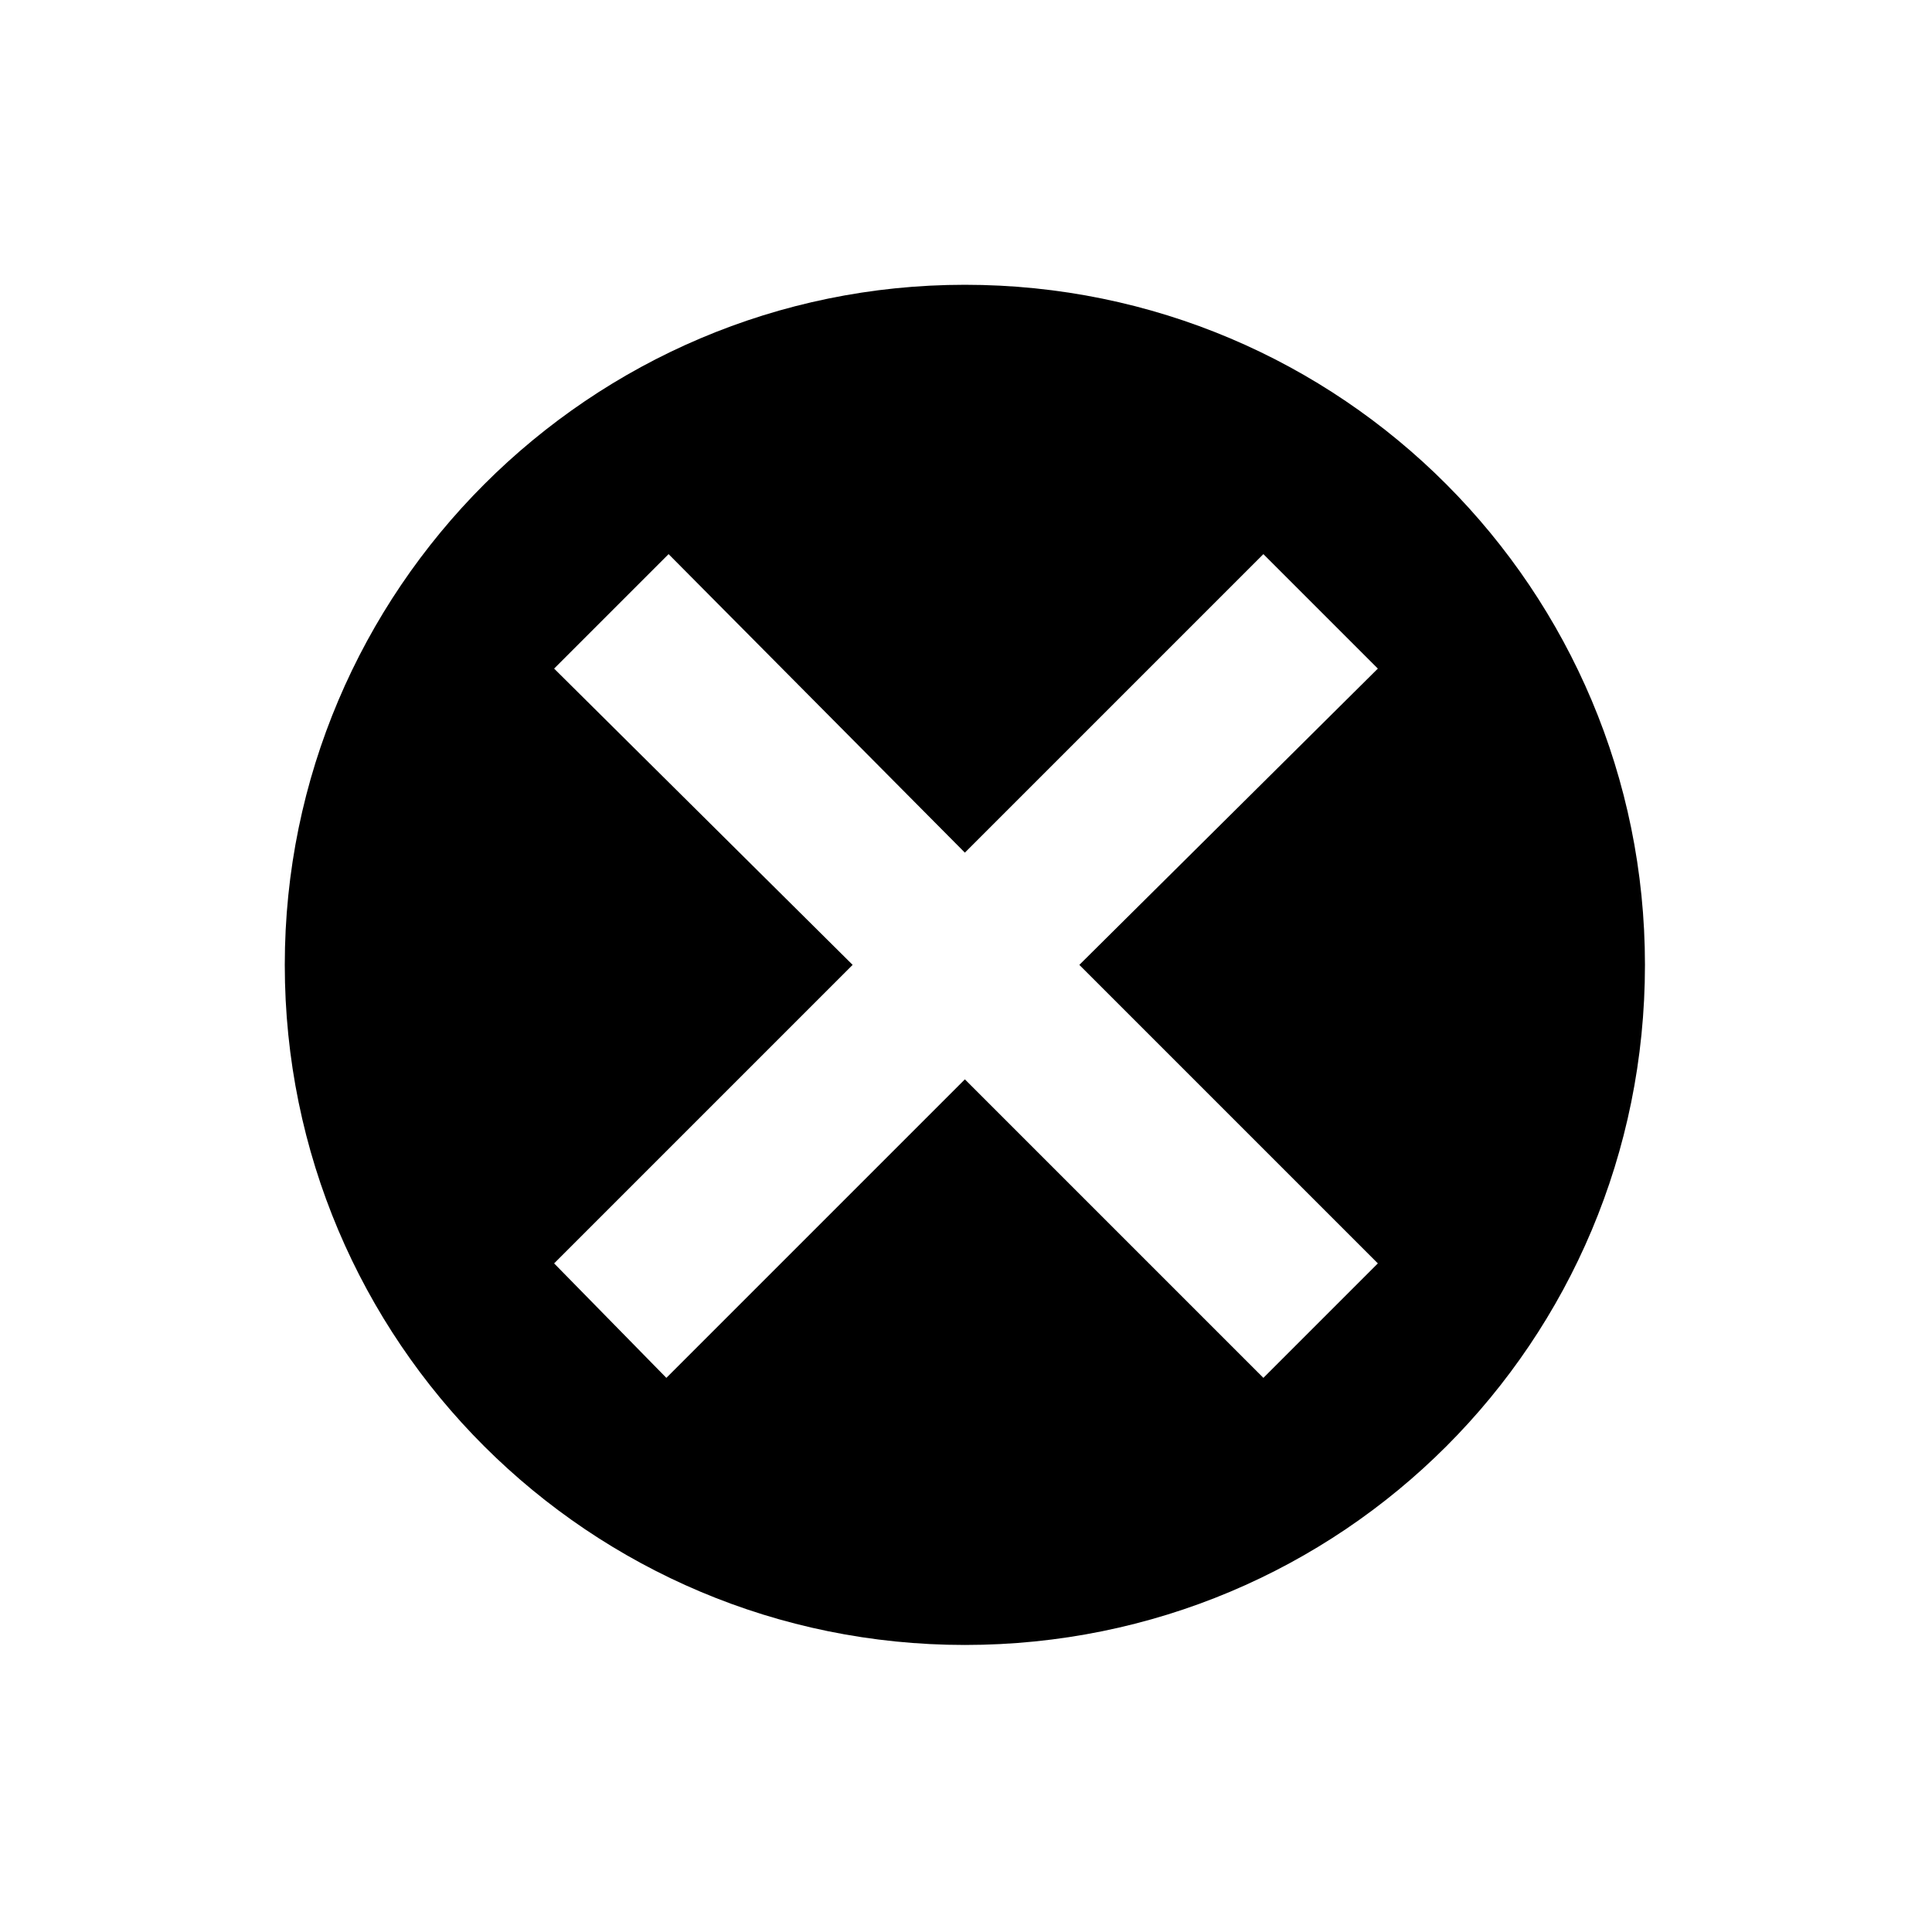
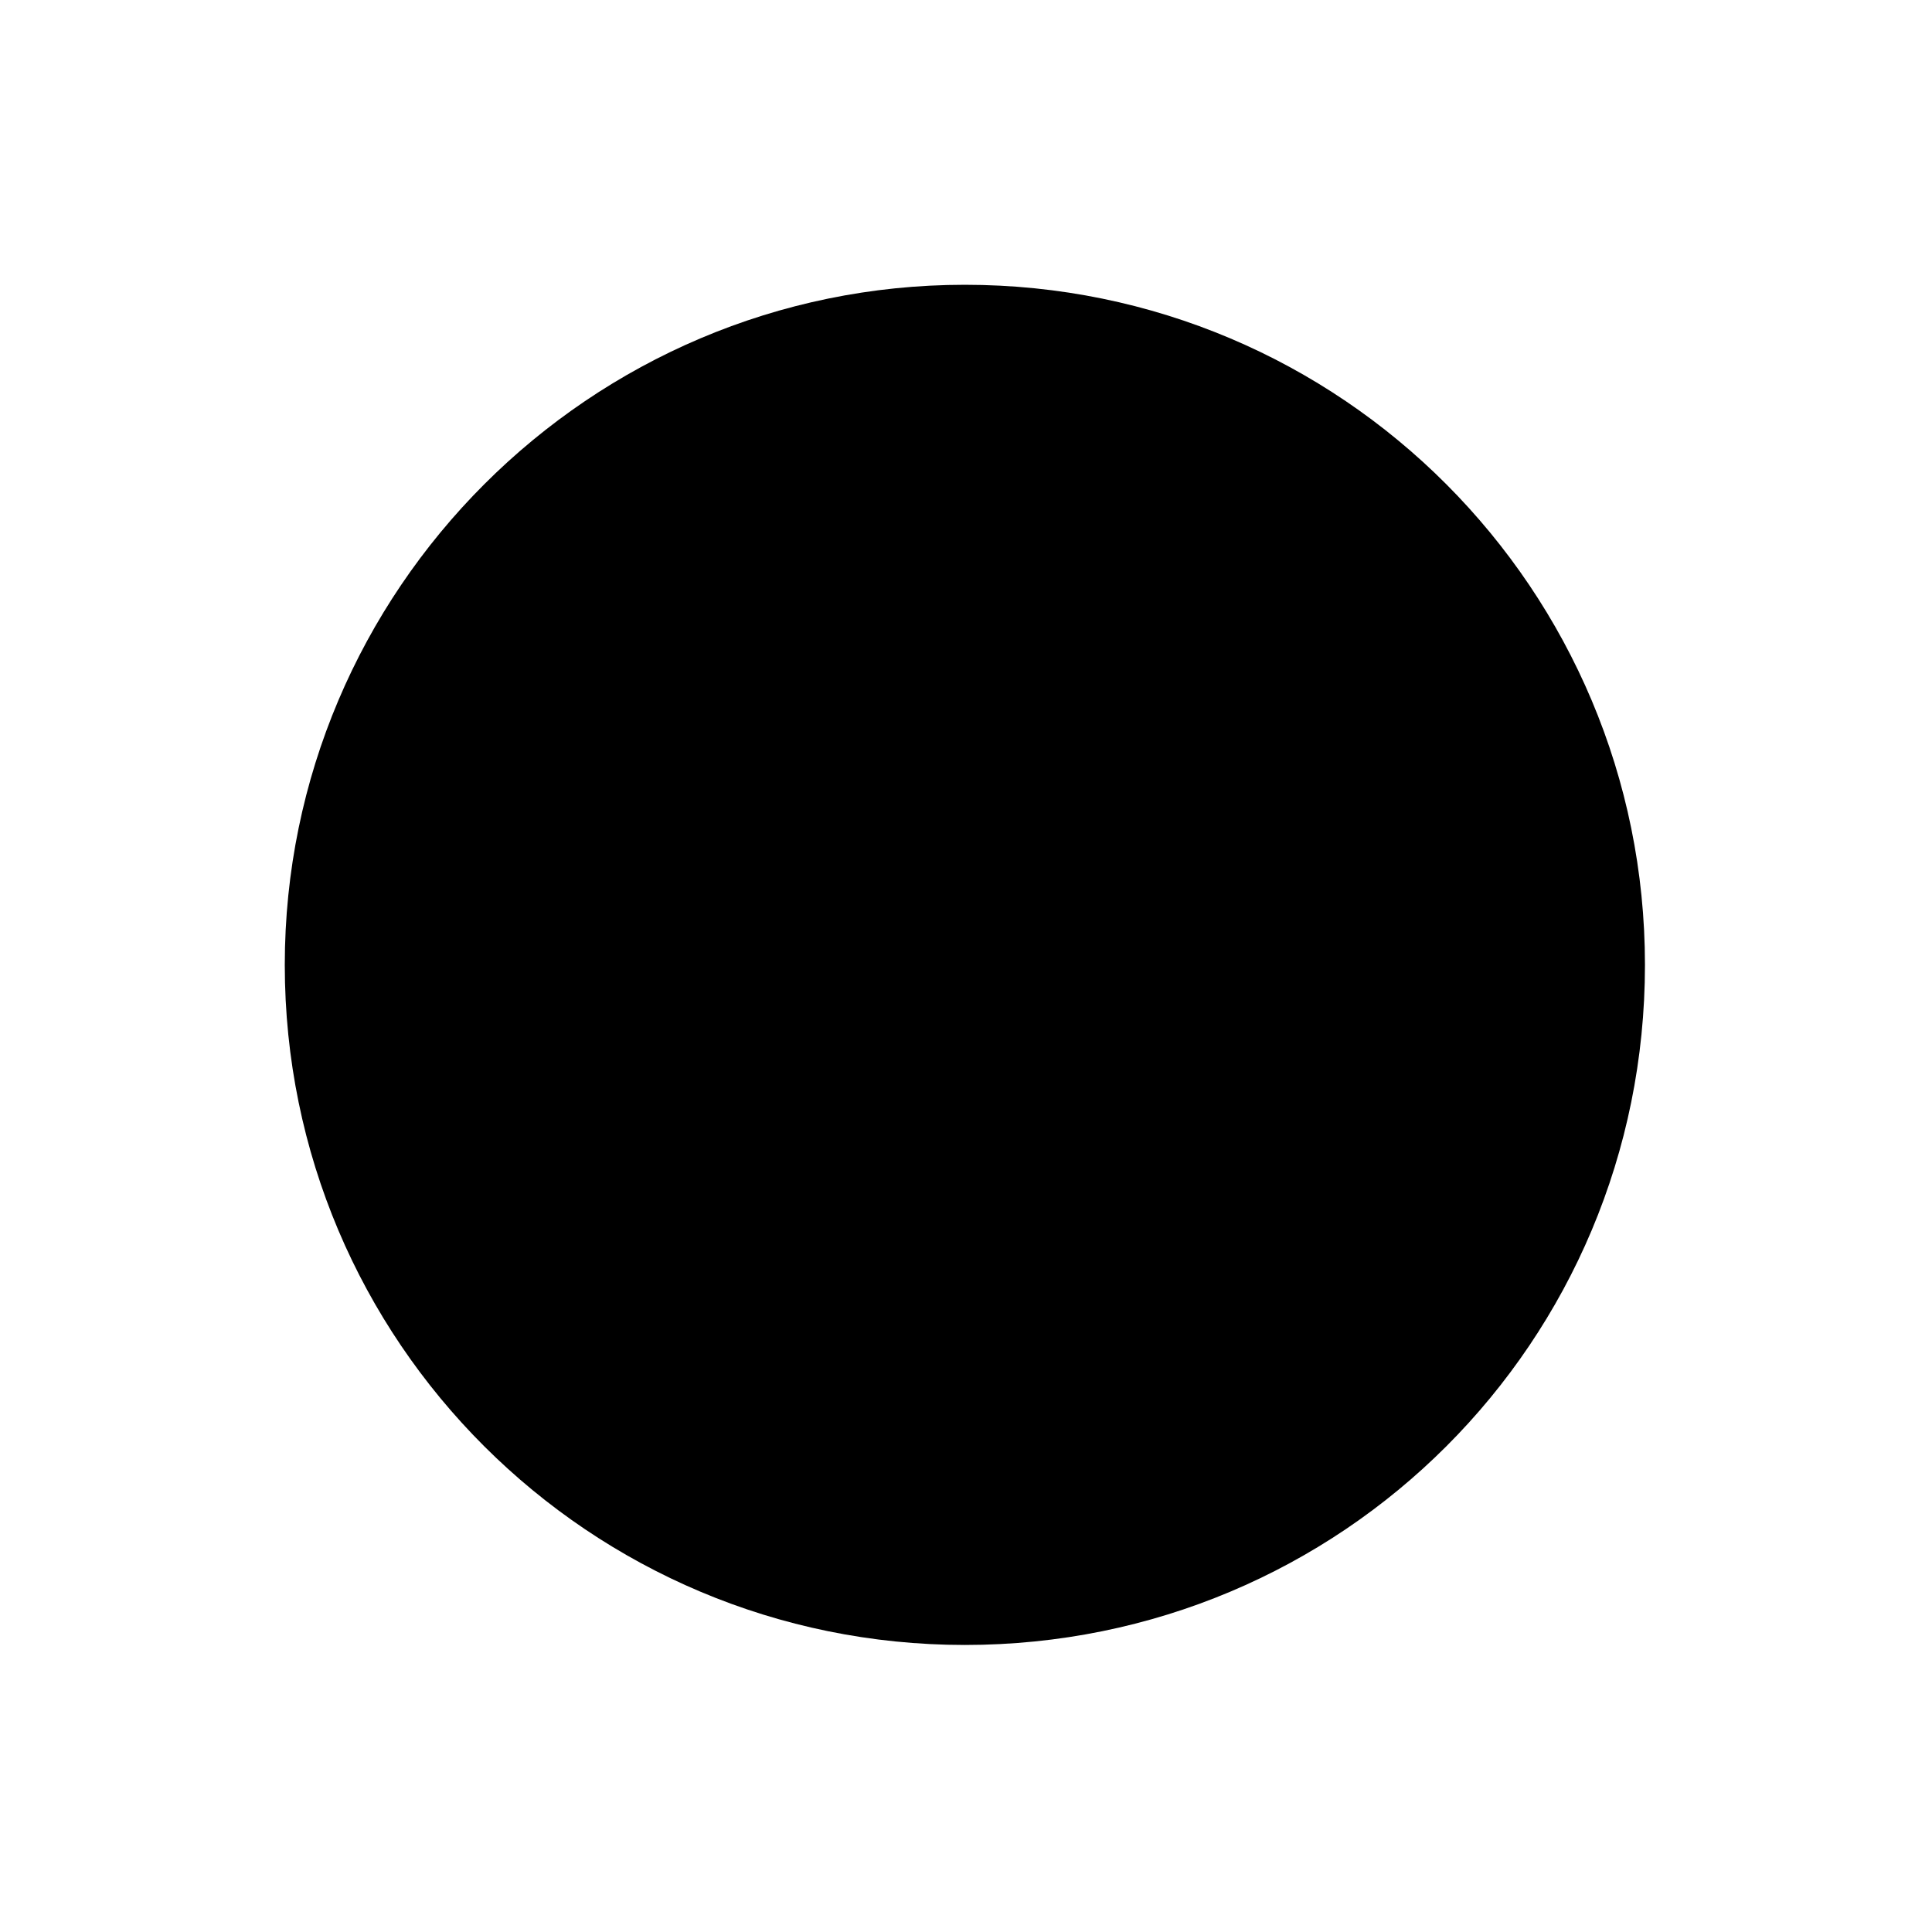
<svg xmlns="http://www.w3.org/2000/svg" fill="#000000" width="800px" height="800px" version="1.1" viewBox="144 144 512 512">
-   <path d="m399.7 219.47c99.93 0 180.23 80.895 180.23 180.23 0 99.93-80.301 180.23-180.23 180.23-99.336 0-180.23-80.301-180.23-180.23 0-99.336 80.895-180.23 180.23-180.23zm79.109 71.379 30.336 30.336-79.109 78.516 79.109 79.109-30.336 30.336-79.109-79.109-79.109 79.109-29.742-30.336 79.109-79.109-79.109-78.516 30.336-30.336 78.516 79.109z" fill-rule="evenodd" />
+   <path d="m399.7 219.47c99.93 0 180.23 80.895 180.23 180.23 0 99.93-80.301 180.23-180.23 180.23-99.336 0-180.23-80.301-180.23-180.23 0-99.336 80.895-180.23 180.23-180.23zz" fill-rule="evenodd" />
</svg>